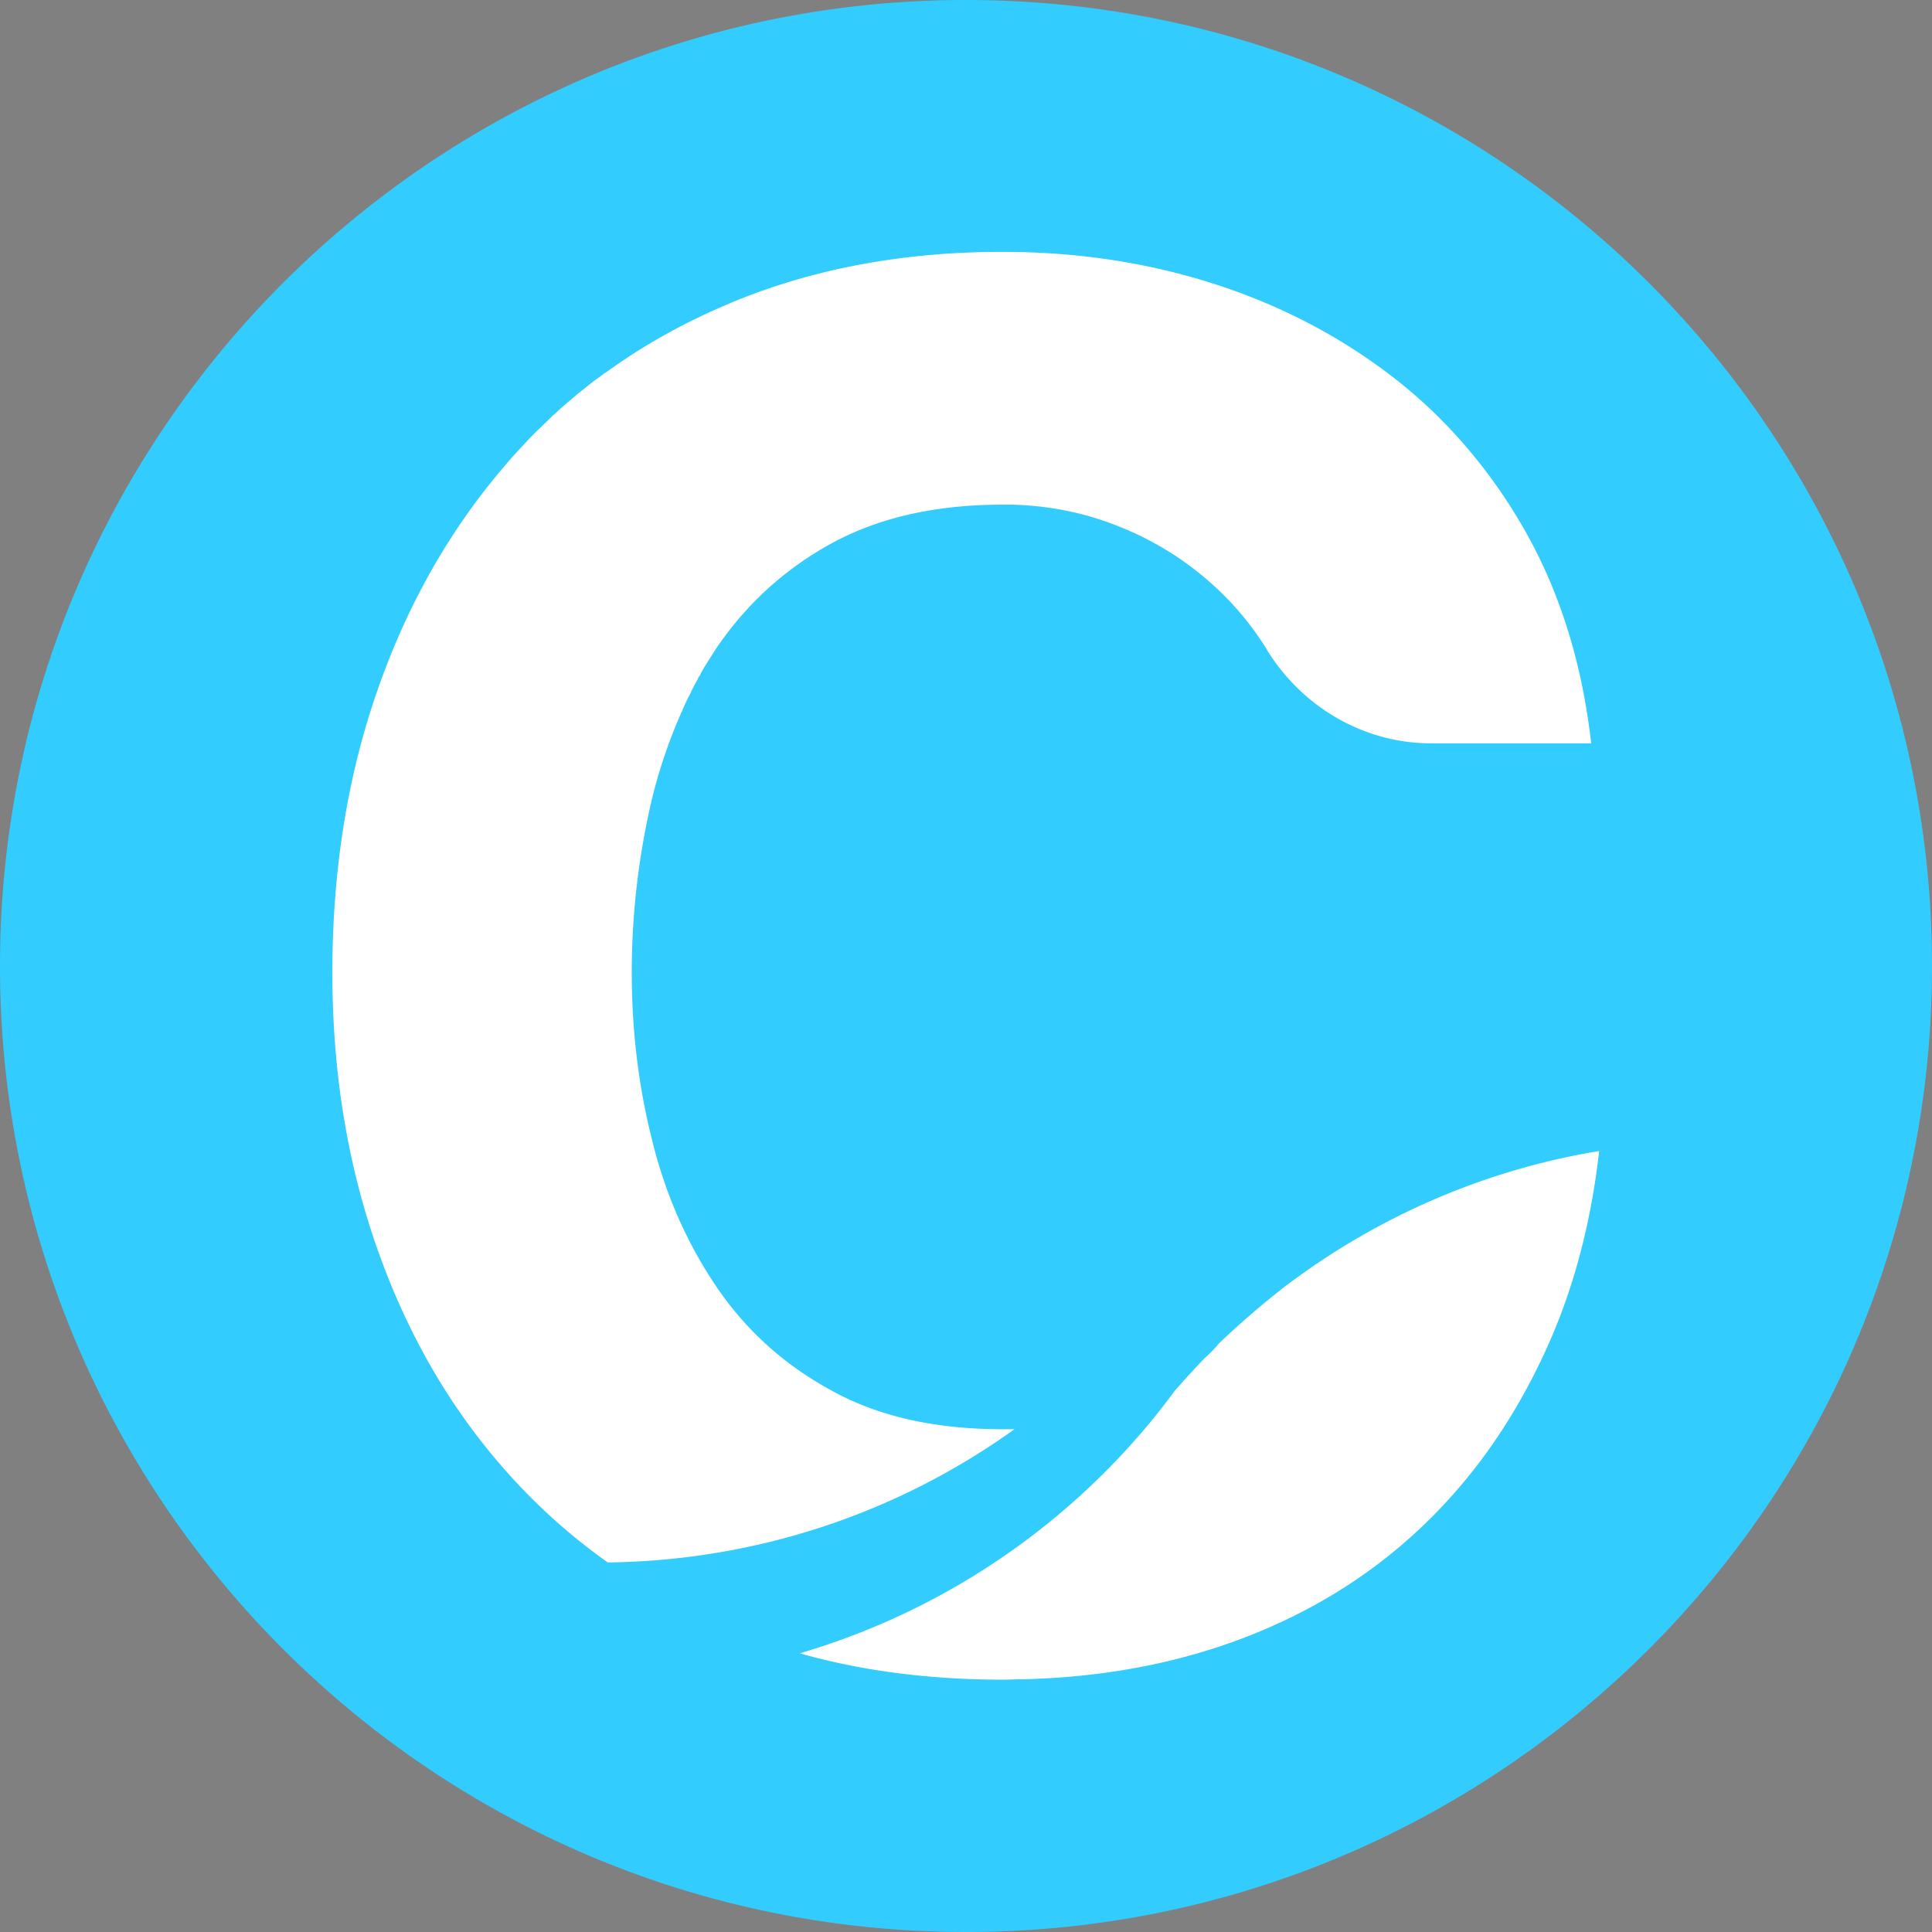
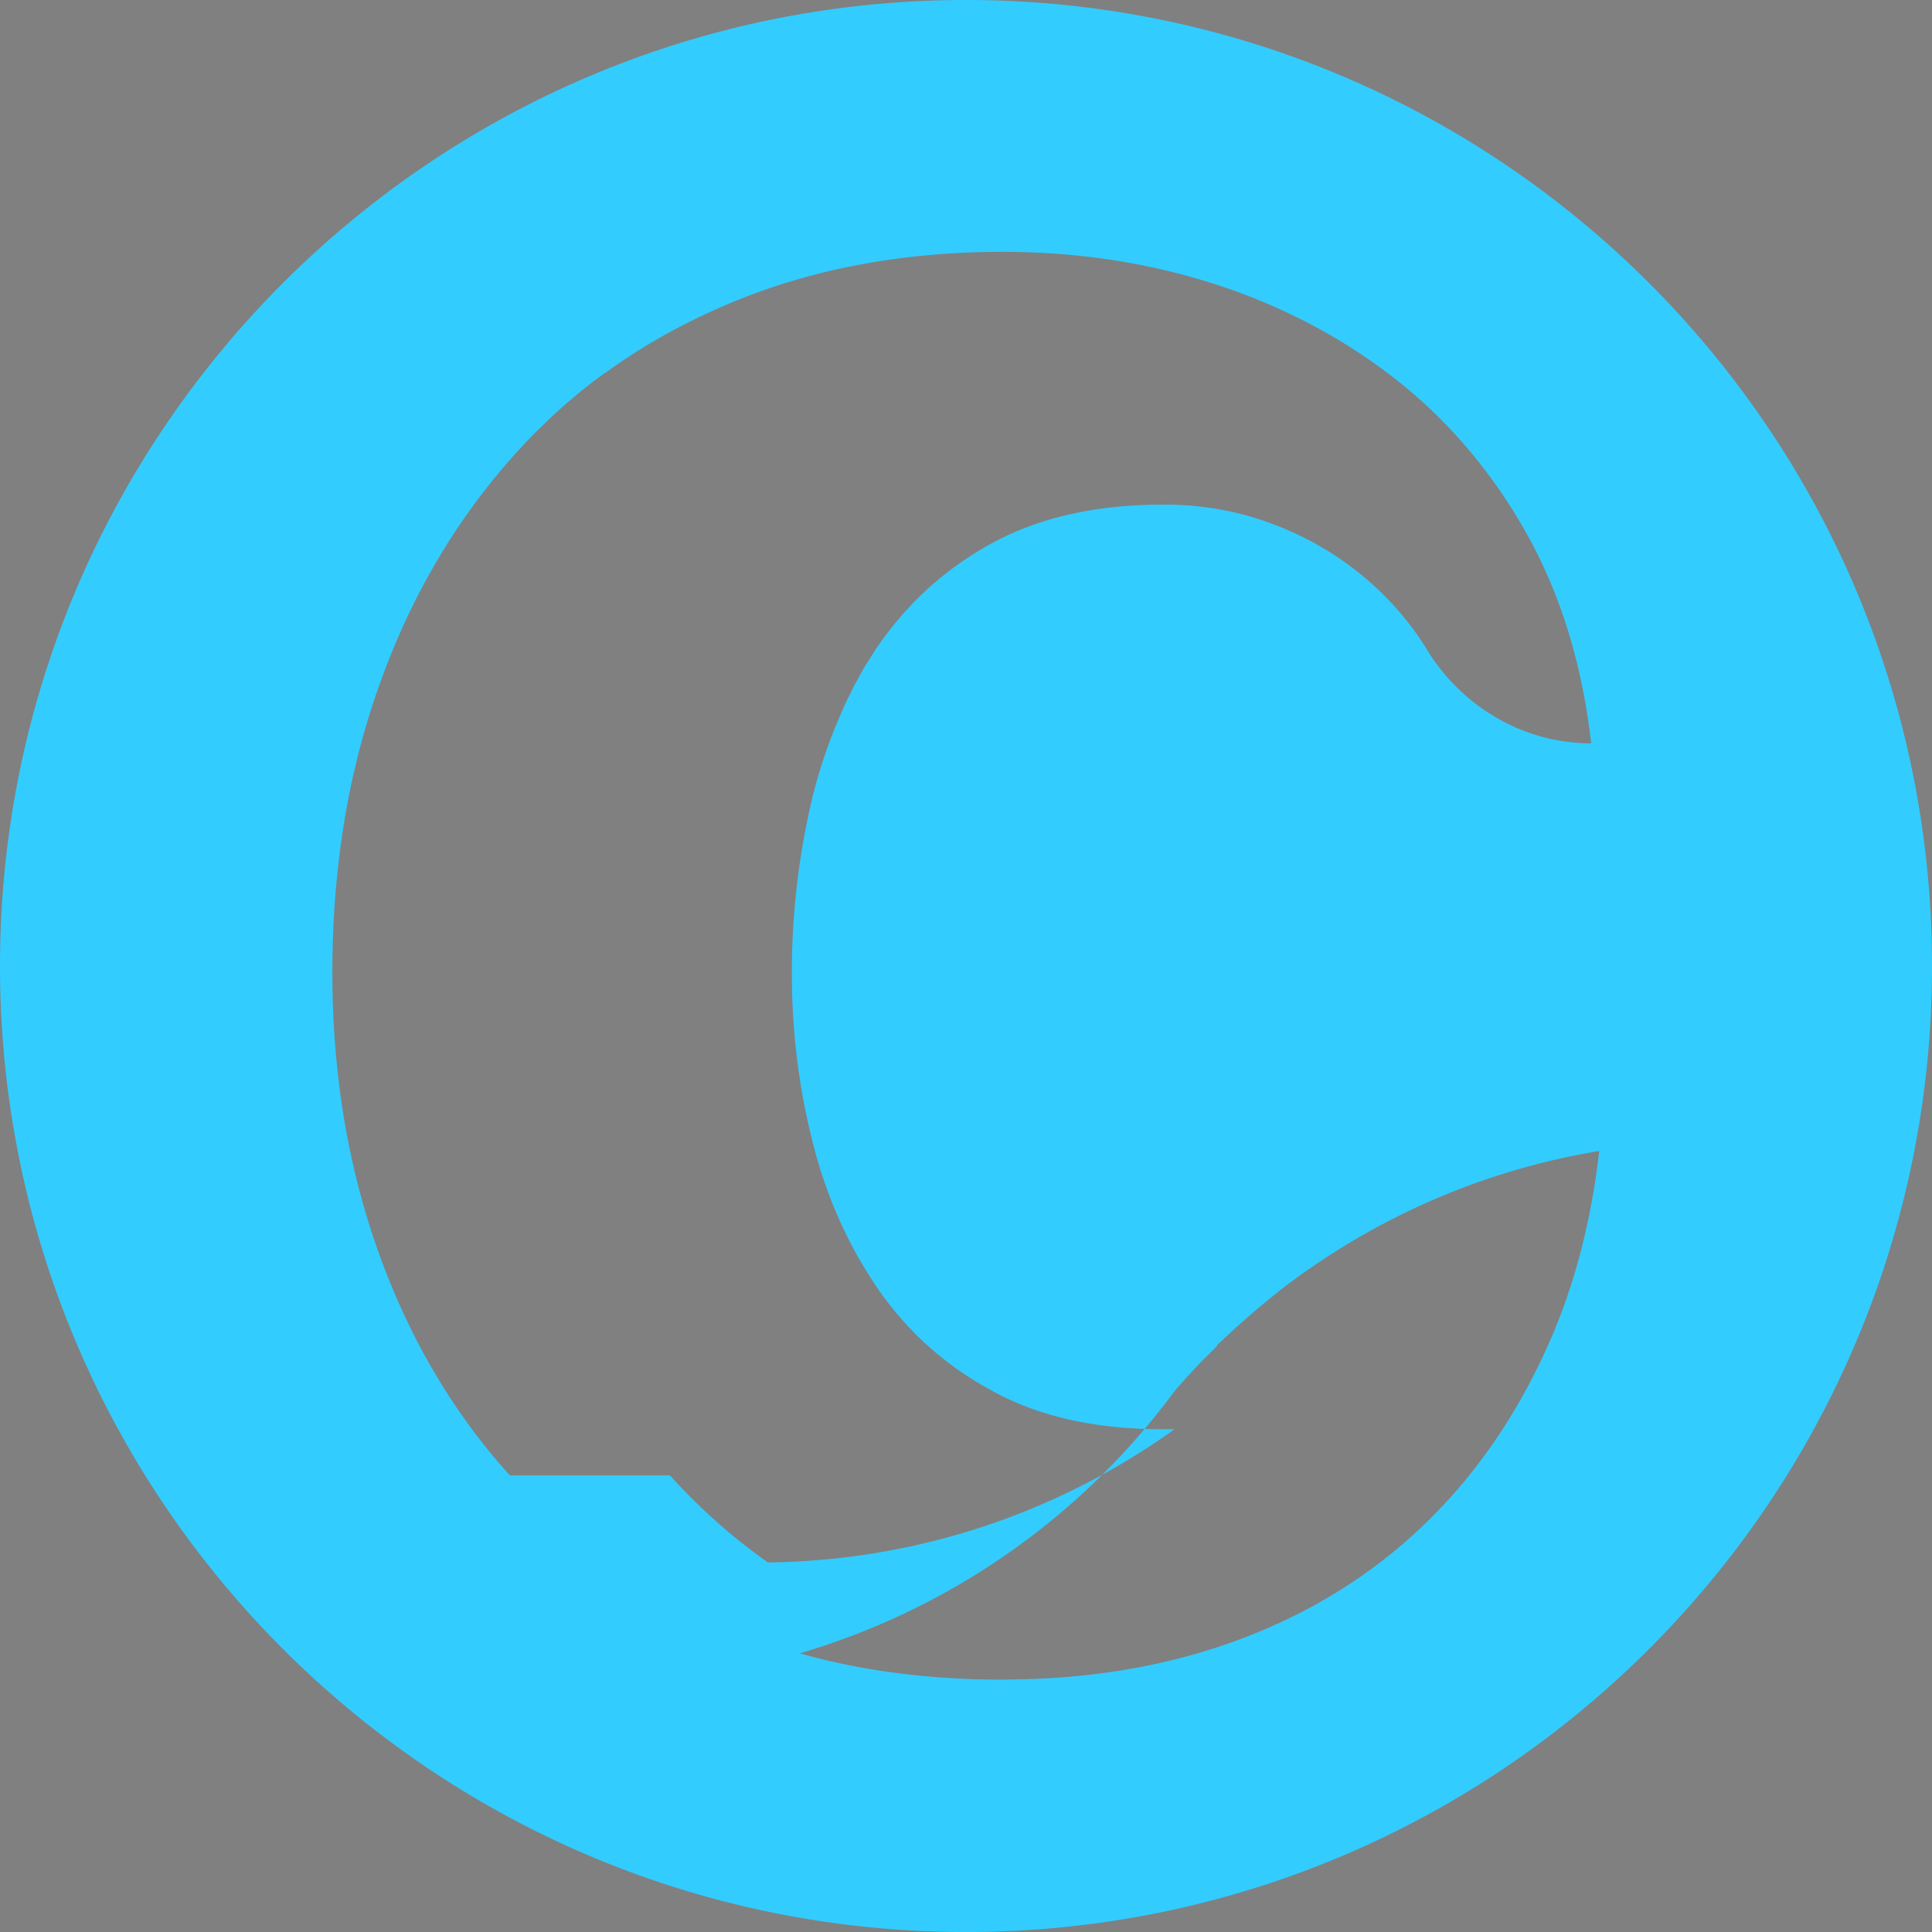
<svg xmlns="http://www.w3.org/2000/svg" width="250" height="250">
  <rect width="100%" height="100%" fill="#808080" stroke="none" />
  <g fill="#fff">
-     <path stroke="#000" stroke-miterlimit="10" stroke-width=".609" d="M236.356 125c0 61.5-49.856 111.356-111.356 111.356C63.5 236.356 13.645 186.5 13.645 125 13.645 63.5 63.5 13.645 125 13.645c61.5 0 111.356 49.855 111.356 111.355zm0 0" />
    <path d="m99.05 12.305-.245.12c.183.184.43.305.61.49zM102.828 29.059l-.183.12c.183.122.363.243.546.426zm0 0" />
  </g>
-   <path fill="#3cf" d="M125 0C55.98 0 0 55.98 0 125s55.98 125 125 125 125-55.98 125-125S194.02 0 125 0zM65.973 190.91c-7.434-8.222-13.098-17.91-17.059-29.055-3.957-11.148-5.906-23.148-5.906-36.003 0-13.22 1.949-25.461 5.906-36.73 3.414-9.747 8.102-18.4 14.074-26.013.242-.304.489-.609.73-.914.731-.914 1.462-1.765 2.192-2.62.914-1.036 1.89-2.071 2.863-3.106.063-.059.122-.121.184-.184.793-.789 1.645-1.582 2.438-2.375.242-.242.488-.426.73-.668.61-.55 1.219-1.097 1.828-1.586.305-.242.547-.488.852-.73.61-.489 1.218-.973 1.828-1.461.305-.246.61-.426.914-.672.242-.184.488-.363.73-.547h.063c4.508-3.289 9.441-6.094 14.863-8.469 10.781-4.75 22.965-7.187 36.488-7.187 9.746 0 18.946 1.402 27.594 4.203 8.653 2.8 16.387 6.883 23.27 12.246a63.927 63.927 0 0 1 9.261 8.89 68.4 68.4 0 0 1 7.676 11.028c4.446 7.918 7.246 16.996 8.406 27.23h-20.714c-8.711 0-16.688-4.69-21.258-12.124 0-.06-.063-.06-.063-.122-2.312-3.714-5.175-6.941-8.648-9.746-3.473-2.8-7.371-4.996-11.758-6.578-4.02-1.46-8.164-2.191-12.488-2.316h-1.219c-8.77 0-16.14 1.707-22.234 5.058-6.09 3.348-11.024 7.918-14.864 13.582-.425.672-.851 1.34-1.277 2.012-.305.488-.55.914-.793 1.402-.121.18-.242.364-.305.547-.363.61-.668 1.22-.972 1.887 0 .063-.063.063-.063.125-.367.668-.672 1.34-.976 2.07a66.217 66.217 0 0 0-3.899 11.391 97.979 97.979 0 0 0-2.617 22.477c0 7.433.852 14.62 2.617 21.625 1.707 7.007 4.508 13.343 8.285 18.945 3.778 5.605 8.711 10.113 14.864 13.465 6.093 3.41 13.523 5.054 22.234 5.054h1.523c-14.863 10.66-33.015 16.996-52.628 17.239a76.829 76.829 0 0 1-12.672-11.27zm133.773-15.594c-4.144 8.895-9.566 16.508-16.328 22.782-6.762 6.277-14.68 11.027-23.758 14.316-8.285 2.984-17.3 4.629-27.105 4.875-.914 0-1.89.059-2.864.059h-.55c-9.196-.059-17.727-1.157-25.645-3.41a92.817 92.817 0 0 0 44.227-28.57 90.59 90.59 0 0 0 4.261-5.36c1.22-1.403 2.5-2.801 3.778-4.145a23.53 23.53 0 0 0 1.765-1.765c0-.059.063-.059.063-.121a110.685 110.685 0 0 1 8.59-7.434c11.695-8.89 25.586-15.106 40.754-17.602-1.098 9.684-3.473 18.457-7.188 26.375zm0 0" />
+   <path fill="#3cf" d="M125 0C55.98 0 0 55.98 0 125s55.98 125 125 125 125-55.98 125-125S194.02 0 125 0zM65.973 190.91c-7.434-8.222-13.098-17.91-17.059-29.055-3.957-11.148-5.906-23.148-5.906-36.003 0-13.22 1.949-25.461 5.906-36.73 3.414-9.747 8.102-18.4 14.074-26.013.242-.304.489-.609.73-.914.731-.914 1.462-1.765 2.192-2.62.914-1.036 1.89-2.071 2.863-3.106.063-.059.122-.121.184-.184.793-.789 1.645-1.582 2.438-2.375.242-.242.488-.426.73-.668.61-.55 1.219-1.097 1.828-1.586.305-.242.547-.488.852-.73.61-.489 1.218-.973 1.828-1.461.305-.246.61-.426.914-.672.242-.184.488-.363.73-.547h.063c4.508-3.289 9.441-6.094 14.863-8.469 10.781-4.75 22.965-7.187 36.488-7.187 9.746 0 18.946 1.402 27.594 4.203 8.653 2.8 16.387 6.883 23.27 12.246a63.927 63.927 0 0 1 9.261 8.89 68.4 68.4 0 0 1 7.676 11.028c4.446 7.918 7.246 16.996 8.406 27.23c-8.711 0-16.688-4.69-21.258-12.124 0-.06-.063-.06-.063-.122-2.312-3.714-5.175-6.941-8.648-9.746-3.473-2.8-7.371-4.996-11.758-6.578-4.02-1.46-8.164-2.191-12.488-2.316h-1.219c-8.77 0-16.14 1.707-22.234 5.058-6.09 3.348-11.024 7.918-14.864 13.582-.425.672-.851 1.34-1.277 2.012-.305.488-.55.914-.793 1.402-.121.18-.242.364-.305.547-.363.61-.668 1.22-.972 1.887 0 .063-.063.063-.063.125-.367.668-.672 1.34-.976 2.07a66.217 66.217 0 0 0-3.899 11.391 97.979 97.979 0 0 0-2.617 22.477c0 7.433.852 14.62 2.617 21.625 1.707 7.007 4.508 13.343 8.285 18.945 3.778 5.605 8.711 10.113 14.864 13.465 6.093 3.41 13.523 5.054 22.234 5.054h1.523c-14.863 10.66-33.015 16.996-52.628 17.239a76.829 76.829 0 0 1-12.672-11.27zm133.773-15.594c-4.144 8.895-9.566 16.508-16.328 22.782-6.762 6.277-14.68 11.027-23.758 14.316-8.285 2.984-17.3 4.629-27.105 4.875-.914 0-1.89.059-2.864.059h-.55c-9.196-.059-17.727-1.157-25.645-3.41a92.817 92.817 0 0 0 44.227-28.57 90.59 90.59 0 0 0 4.261-5.36c1.22-1.403 2.5-2.801 3.778-4.145a23.53 23.53 0 0 0 1.765-1.765c0-.059.063-.059.063-.121a110.685 110.685 0 0 1 8.59-7.434c11.695-8.89 25.586-15.106 40.754-17.602-1.098 9.684-3.473 18.457-7.188 26.375zm0 0" />
</svg>